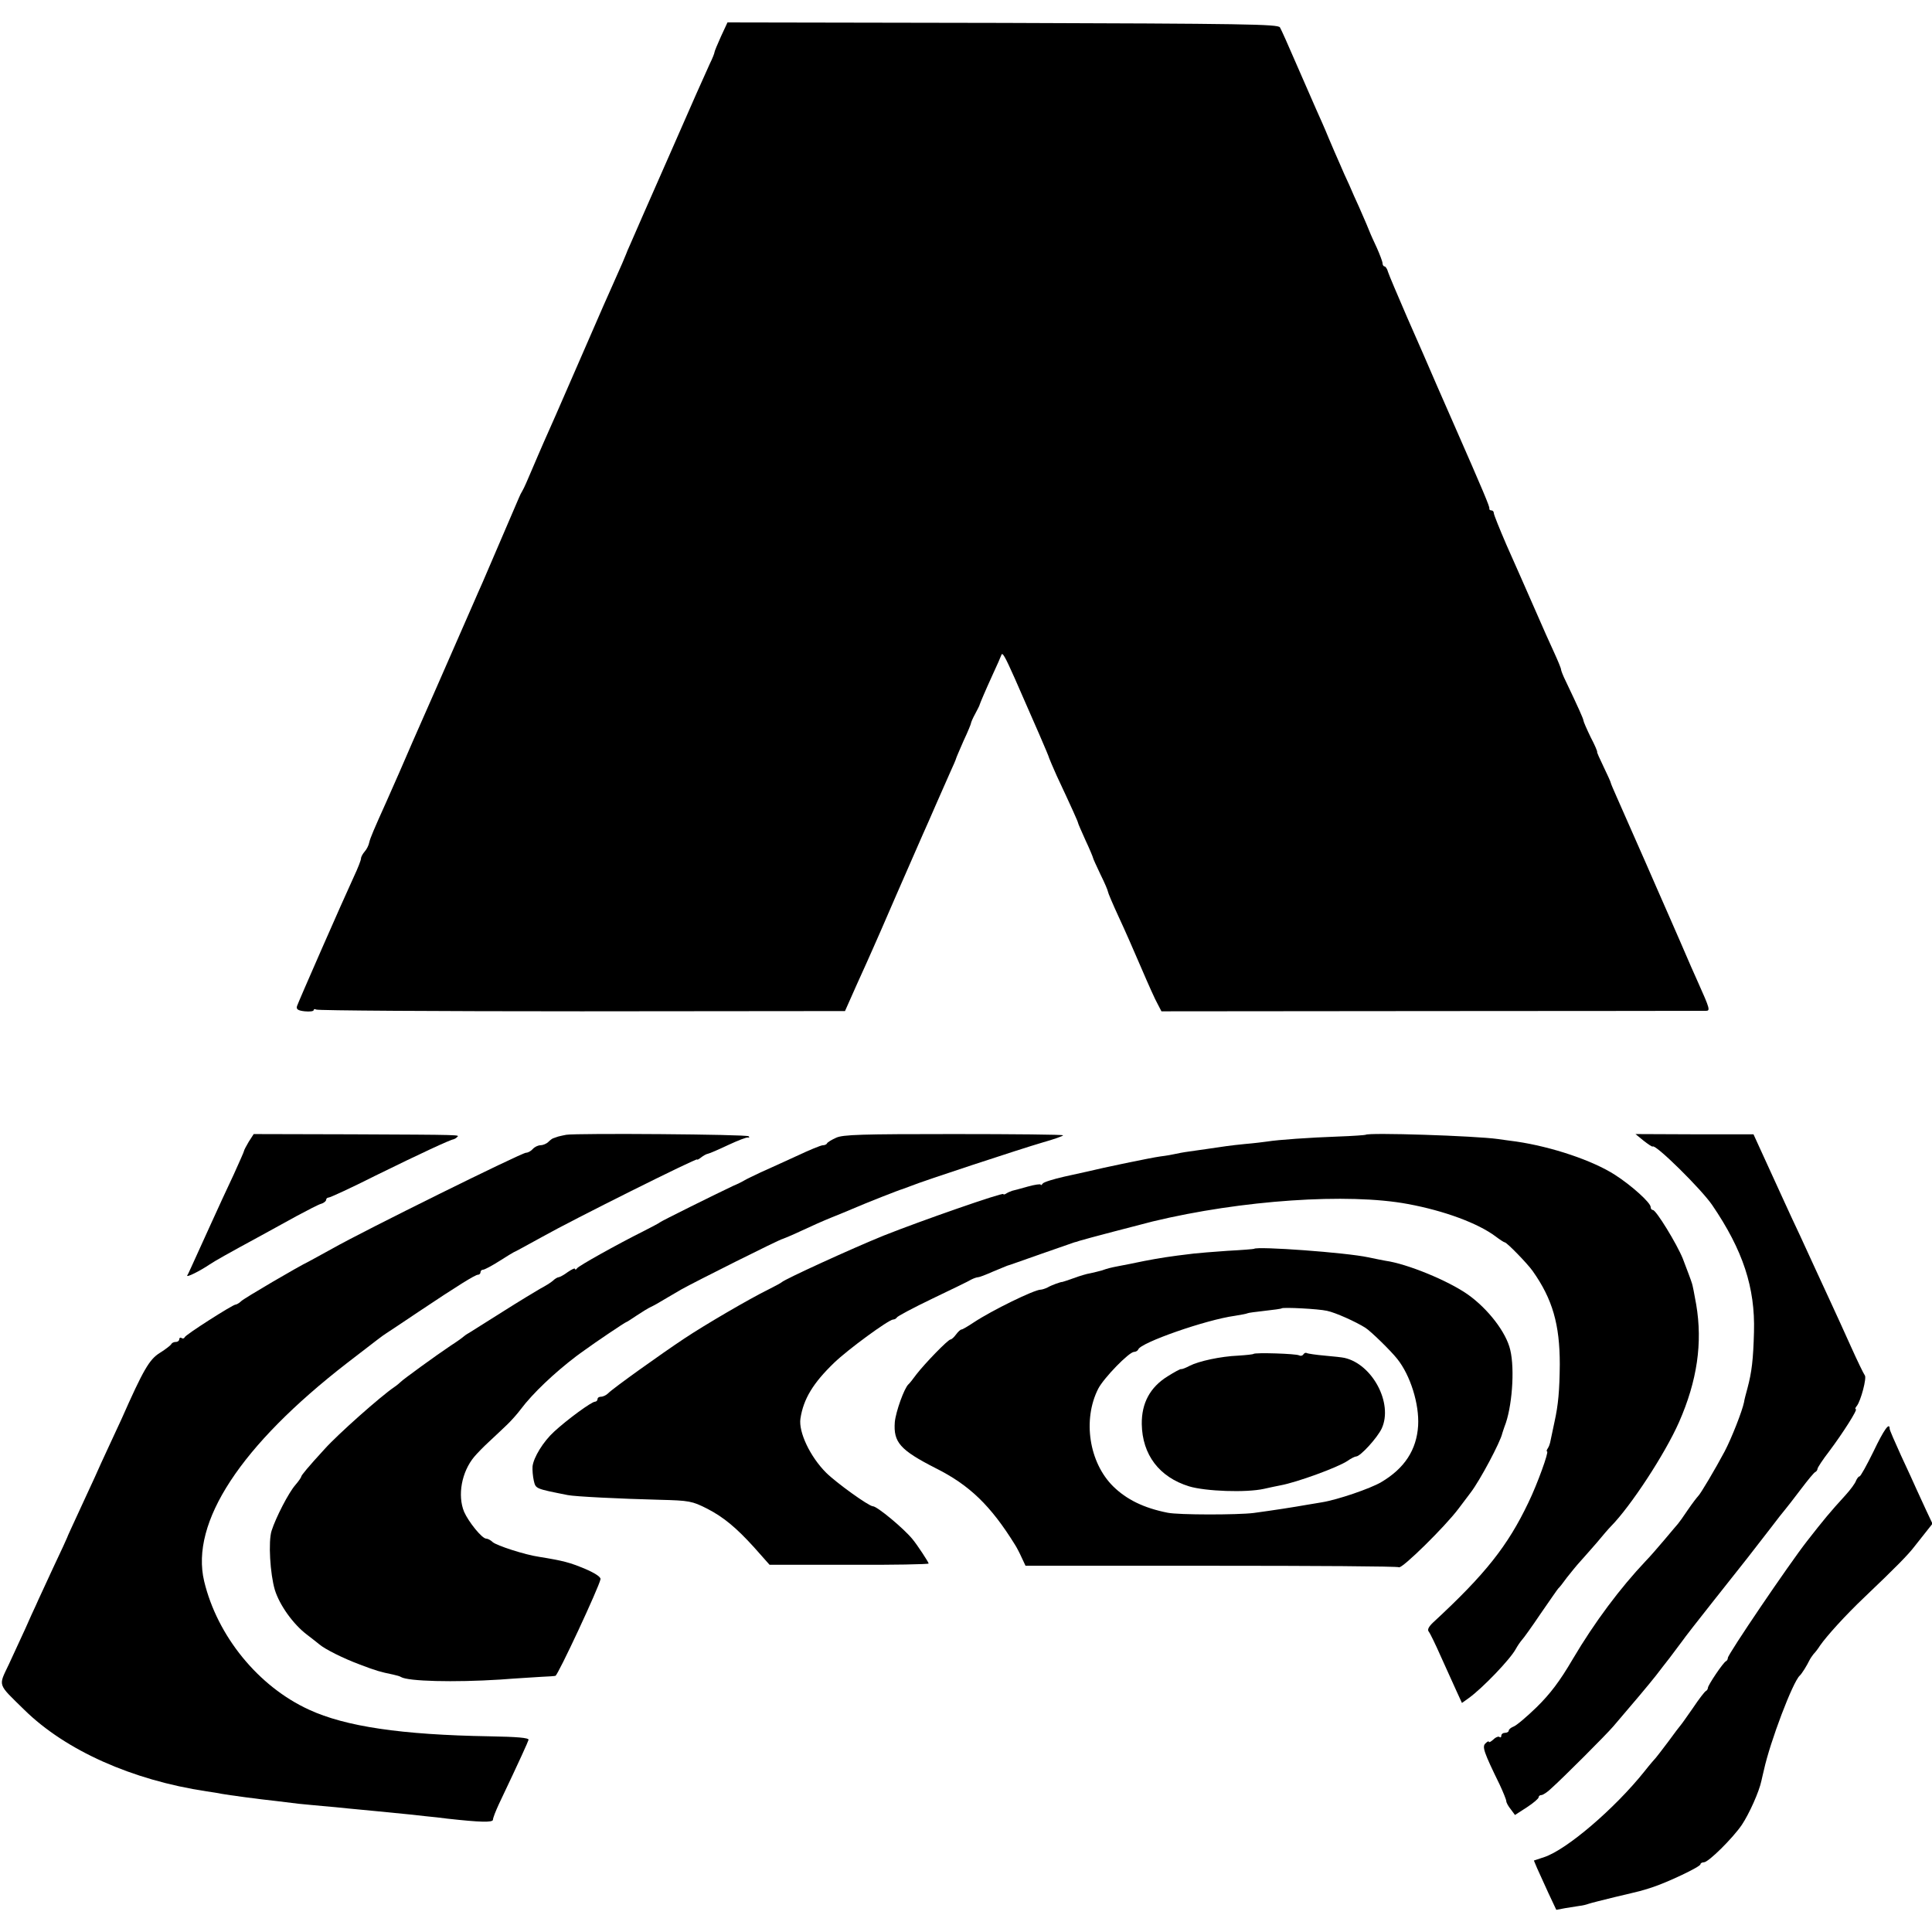
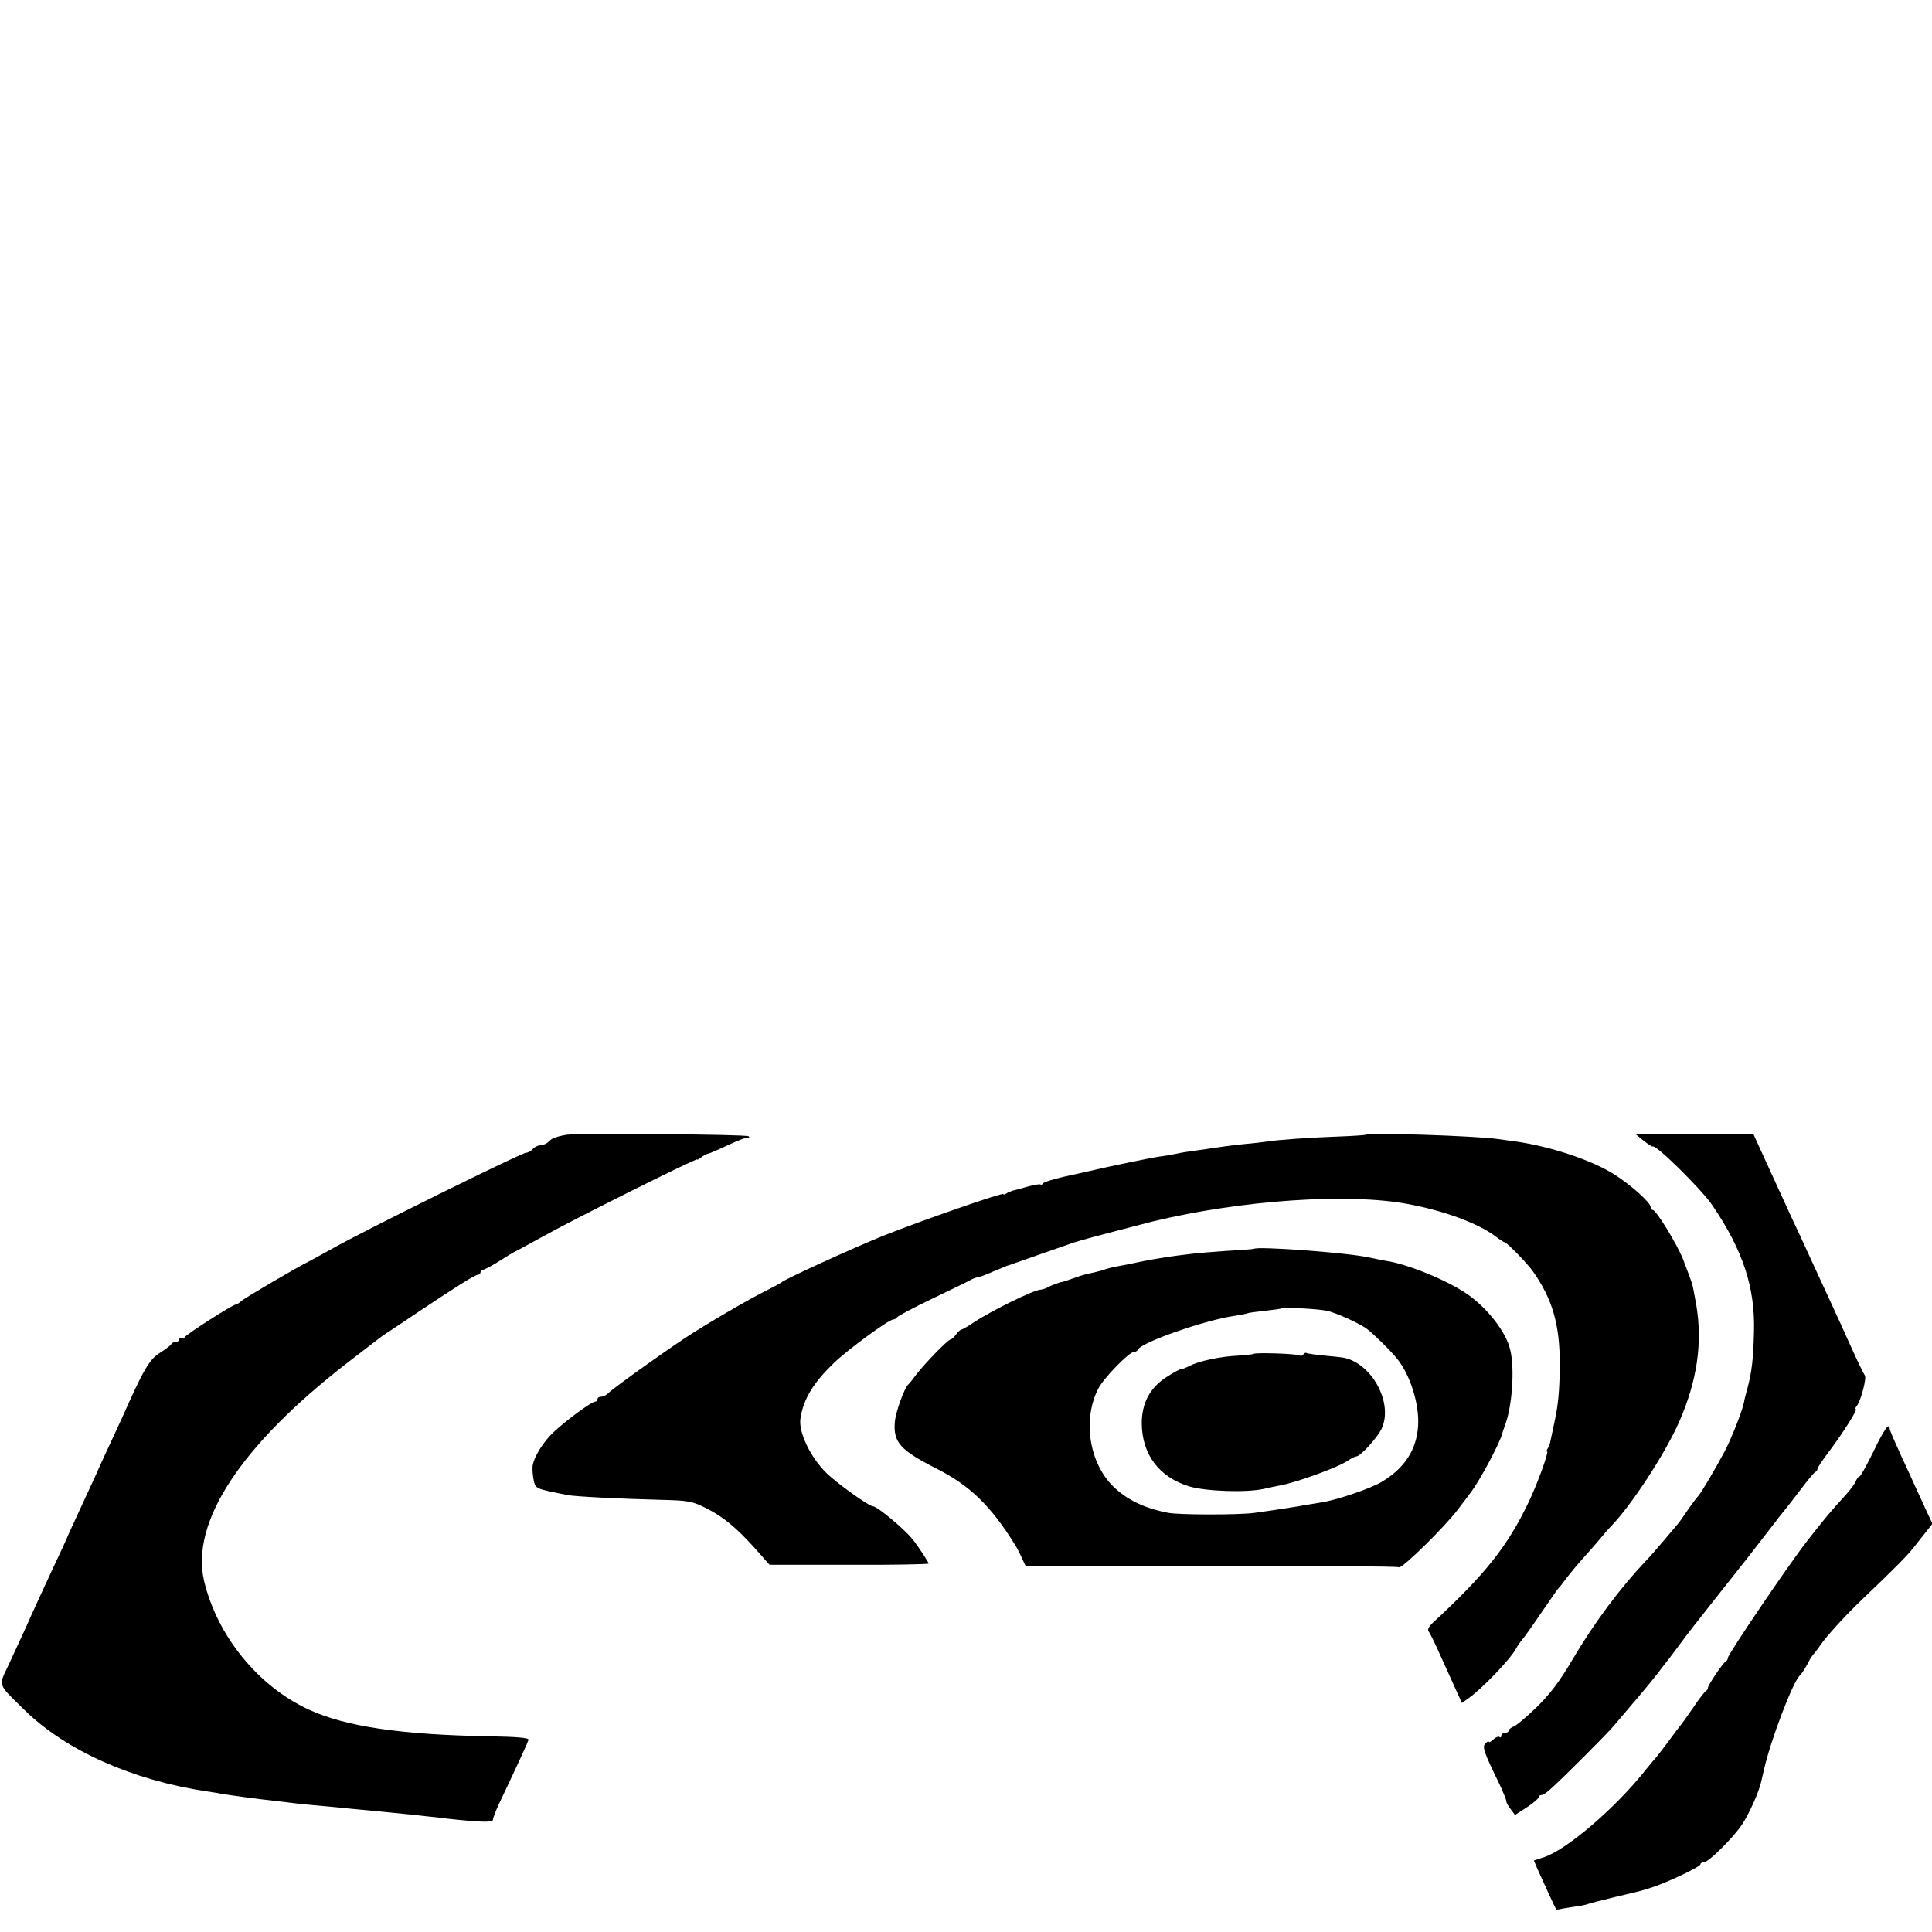
<svg xmlns="http://www.w3.org/2000/svg" version="1.0" width="776pt" height="776pt" viewBox="0 0 776 776" preserveAspectRatio="xMidYMid meet">
  <g transform="translate(0,776) scale(0.1,-0.1)" fill="#000000" stroke="none">
-     <path d="M2896 7614 c-14 -31 -26 -60 -26 -63 0 -4 -8 -25 -19 -47 -10 -21 -83 -185 -161 -364 -79 -179 -150 -341 -158 -360 -9 -19 -16 -37 -17 -40 -3 -8 -21 -51 -50 -115 -14 -33 -33 -73 -40 -90 -7 -16 -59 -135 -115 -264 -56 -129 -112 -257 -125 -285 -12 -28 -35 -80 -50 -116 -15 -36 -31 -72 -36 -80 -5 -8 -12 -22 -15 -30 -8 -19 -120 -279 -146 -340 -11 -25 -26 -58 -33 -75 -88 -201 -232 -530 -248 -565 -11 -25 -34 -79 -52 -120 -18 -41 -42 -95 -53 -120 -50 -111 -65 -146 -69 -164 -2 -11 -10 -27 -18 -36 -8 -9 -15 -22 -15 -28 0 -7 -13 -40 -29 -74 -45 -97 -222 -501 -228 -519 -4 -13 4 -18 31 -21 20 -2 36 0 36 5 0 4 5 5 10 2 6 -4 486 -7 1067 -7 l1057 1 48 108 c27 59 55 122 62 138 8 17 51 116 96 220 46 105 93 213 105 240 13 28 37 84 55 125 18 41 43 98 56 127 13 28 24 54 24 56 0 2 14 34 30 71 17 36 30 68 30 71 0 3 7 20 17 38 9 17 18 34 18 37 3 9 21 52 52 120 17 36 32 71 35 79 4 13 14 -4 54 -94 80 -182 137 -312 138 -320 2 -5 15 -37 30 -70 60 -128 86 -186 86 -190 0 -3 14 -34 30 -70 17 -36 30 -68 30 -70 0 -3 14 -33 30 -67 17 -34 30 -65 30 -69 0 -4 19 -49 43 -101 24 -51 65 -145 92 -208 27 -63 56 -128 65 -143 l15 -29 1085 1 c597 0 1093 1 1102 1 18 0 16 8 -32 115 -10 22 -42 94 -70 160 -29 66 -60 138 -70 160 -10 22 -41 94 -70 160 -65 148 -86 195 -116 263 -13 29 -24 55 -24 57 0 3 -13 32 -29 65 -16 33 -28 60 -26 60 2 0 -9 27 -26 59 -16 33 -29 63 -29 67 0 6 -20 51 -71 158 -11 22 -19 43 -19 47 0 5 -13 36 -29 71 -16 35 -46 101 -66 148 -62 142 -71 161 -124 281 -28 65 -51 122 -51 128 0 6 -4 11 -10 11 -5 0 -9 3 -8 8 2 6 -23 66 -142 337 -10 22 -40 92 -68 155 -27 63 -81 187 -120 275 -38 88 -73 170 -77 183 -3 12 -10 22 -14 22 -4 0 -8 6 -8 13 0 6 -11 35 -23 62 -13 28 -24 52 -25 55 -4 11 -26 63 -46 108 -12 26 -30 66 -40 90 -11 23 -28 61 -38 85 -10 23 -31 70 -45 104 -14 35 -37 86 -50 115 -13 29 -49 112 -80 183 -31 72 -60 137 -65 145 -7 13 -143 15 -1114 18 l-1105 2 -26 -56z" />
-     <path d="M999 3174 c-10 -17 -19 -34 -19 -37 0 -3 -19 -45 -41 -94 -23 -48 -66 -142 -96 -208 -85 -187 -86 -190 -91 -198 -5 -10 51 18 88 43 24 16 70 42 210 118 36 20 100 55 142 78 43 23 87 46 98 49 11 3 20 11 20 16 0 5 5 9 10 9 6 0 91 39 188 88 183 90 302 145 314 146 3 1 10 4 14 9 10 9 28 9 -424 11 l-393 1 -20 -31z" />
    <path d="M2274 3202 c-10 -2 -25 -5 -32 -7 -7 -3 -16 -5 -20 -7 -4 -1 -13 -8 -20 -15 -7 -7 -22 -13 -31 -13 -10 0 -24 -7 -31 -15 -7 -8 -19 -15 -27 -15 -18 0 -655 -315 -778 -385 -44 -24 -87 -48 -95 -52 -40 -19 -257 -146 -271 -159 -8 -8 -19 -14 -23 -14 -11 0 -201 -121 -204 -131 -2 -5 -8 -7 -13 -3 -5 3 -9 0 -9 -5 0 -6 -6 -11 -14 -11 -8 0 -16 -4 -18 -9 -2 -4 -22 -20 -46 -35 -42 -26 -66 -67 -154 -266 -9 -19 -32 -69 -51 -110 -19 -41 -45 -97 -57 -125 -13 -27 -42 -92 -66 -143 -24 -52 -44 -95 -44 -97 0 -1 -25 -56 -56 -121 -30 -66 -62 -133 -69 -150 -8 -16 -27 -59 -43 -95 -16 -35 -46 -99 -66 -143 -43 -91 -48 -76 62 -184 166 -163 433 -282 731 -327 20 -3 48 -7 61 -10 27 -5 153 -22 220 -29 25 -3 65 -8 90 -11 25 -2 68 -7 95 -9 28 -2 75 -7 105 -10 30 -3 82 -8 115 -11 134 -13 152 -15 195 -20 25 -2 65 -7 89 -10 127 -14 181 -16 181 -4 0 7 11 35 24 63 87 183 116 248 119 258 1 8 -45 12 -158 14 -352 6 -577 39 -724 107 -203 93 -368 295 -421 516 -56 236 146 545 575 877 130 100 137 106 157 119 9 6 67 44 129 86 157 105 228 149 239 149 6 0 10 5 10 10 0 6 5 10 10 10 6 0 36 16 66 35 30 19 56 35 57 35 2 0 53 28 113 61 126 71 624 319 624 312 0 -3 7 1 16 8 9 7 21 14 28 15 6 1 43 17 81 35 39 18 74 32 80 30 5 -1 6 1 2 5 -7 8 -689 13 -733 6z" />
-     <path d="M3358 3190 c-18 -8 -34 -18 -36 -22 -2 -5 -10 -8 -17 -8 -8 0 -56 -20 -107 -44 -51 -23 -115 -53 -143 -65 -27 -13 -57 -27 -65 -32 -8 -5 -28 -15 -45 -22 -68 -32 -290 -142 -295 -147 -3 -3 -32 -18 -65 -35 -108 -54 -260 -139 -267 -149 -4 -6 -8 -7 -8 -3 0 5 -13 -1 -29 -12 -16 -12 -33 -21 -37 -21 -4 0 -15 -6 -23 -14 -9 -8 -32 -22 -51 -32 -19 -11 -87 -52 -150 -92 -63 -40 -124 -78 -135 -85 -11 -6 -22 -14 -25 -17 -3 -3 -25 -19 -50 -35 -57 -38 -193 -137 -200 -145 -3 -3 -14 -13 -26 -21 -56 -38 -227 -190 -280 -249 -67 -73 -94 -106 -94 -111 0 -3 -11 -19 -24 -34 -27 -31 -78 -130 -95 -183 -14 -43 -6 -174 13 -238 19 -61 73 -137 128 -179 21 -16 44 -34 51 -40 24 -20 96 -56 163 -81 66 -25 80 -29 133 -40 14 -3 28 -7 32 -10 28 -17 211 -22 399 -10 63 5 138 9 165 11 28 1 53 3 56 4 10 2 175 356 181 388 2 9 -23 25 -63 42 -60 25 -85 32 -184 48 -56 8 -170 45 -186 59 -8 8 -20 14 -26 14 -17 0 -71 67 -89 108 -27 66 -10 160 41 221 11 13 38 41 60 61 22 21 54 50 70 66 17 16 43 45 57 64 48 64 136 147 223 213 5 4 22 16 36 26 35 26 161 111 165 111 2 0 20 12 41 26 21 14 47 30 58 35 11 5 34 18 50 28 17 10 48 28 70 41 55 31 396 202 409 204 6 2 40 16 76 33 36 17 90 41 120 53 30 12 69 28 85 35 53 23 190 77 200 79 6 2 21 8 35 13 43 18 441 149 527 174 46 13 83 26 83 29 0 3 -198 5 -440 5 -369 0 -445 -2 -472 -15z" />
    <path d="M5485 3202 c-1 -1 -51 -5 -111 -7 -113 -4 -241 -13 -284 -20 -14 -2 -54 -7 -90 -10 -61 -6 -85 -10 -153 -20 -15 -2 -47 -7 -70 -10 -23 -3 -49 -8 -57 -10 -8 -2 -35 -7 -60 -10 -37 -5 -234 -46 -290 -60 -8 -2 -51 -11 -95 -21 -44 -10 -83 -22 -87 -28 -4 -6 -8 -8 -8 -4 0 3 -24 0 -52 -8 -29 -8 -57 -16 -63 -17 -5 -2 -16 -6 -22 -10 -7 -5 -13 -6 -13 -3 0 8 -333 -108 -481 -167 -126 -51 -397 -175 -409 -187 -3 -3 -27 -16 -55 -30 -77 -38 -255 -142 -336 -196 -92 -61 -288 -201 -306 -220 -8 -8 -21 -14 -29 -14 -8 0 -14 -4 -14 -10 0 -5 -5 -10 -10 -10 -14 0 -112 -72 -164 -120 -44 -40 -83 -104 -87 -140 -1 -14 1 -39 5 -57 8 -33 5 -32 136 -58 28 -6 212 -15 370 -19 118 -3 130 -5 191 -36 66 -34 117 -77 187 -154 l63 -71 320 0 c175 -1 319 2 319 5 0 5 -45 74 -65 98 -35 43 -142 132 -159 132 -16 0 -148 95 -188 135 -64 64 -111 163 -103 217 12 79 51 143 135 224 57 55 219 173 237 174 6 0 13 4 15 8 2 5 66 39 143 76 77 37 148 71 157 77 10 5 22 9 27 9 5 0 31 10 58 22 26 11 53 22 58 24 6 1 66 23 135 47 69 24 130 45 135 47 6 1 15 4 20 6 25 8 236 63 295 78 357 86 785 115 1025 70 146 -27 281 -77 352 -130 17 -13 34 -24 37 -24 8 0 90 -84 112 -115 80 -113 109 -215 109 -375 -1 -105 -6 -162 -21 -230 -11 -53 -16 -75 -18 -85 -1 -5 -5 -16 -9 -22 -5 -7 -6 -13 -3 -13 8 0 -39 -131 -75 -205 -83 -174 -173 -288 -382 -481 -19 -18 -25 -30 -18 -38 5 -6 27 -51 49 -101 22 -49 50 -111 62 -137 l22 -48 28 20 c54 39 167 156 189 198 6 11 17 27 23 34 7 7 42 56 77 108 36 52 67 97 70 100 4 3 19 22 34 43 16 20 39 49 53 64 13 14 43 49 67 76 23 28 49 58 57 66 80 81 218 292 274 419 73 166 95 318 69 472 -7 41 -15 80 -17 85 -6 19 -18 50 -37 100 -24 59 -107 195 -120 195 -5 0 -9 5 -9 12 0 17 -76 86 -143 129 -90 58 -254 113 -397 134 -25 3 -58 8 -73 10 -92 13 -522 27 -532 17z" />
    <path d="M6602 3178 c18 -14 34 -25 36 -23 11 11 196 -172 239 -235 124 -182 173 -332 168 -510 -3 -112 -9 -161 -26 -225 -6 -22 -13 -48 -14 -57 -7 -35 -50 -145 -78 -198 -35 -66 -98 -173 -107 -180 -3 -3 -22 -27 -41 -55 -18 -27 -36 -52 -39 -55 -3 -3 -27 -32 -55 -65 -27 -32 -61 -71 -75 -85 -102 -108 -205 -245 -293 -394 -52 -89 -91 -140 -145 -193 -41 -40 -83 -75 -93 -78 -10 -4 -19 -11 -19 -16 0 -5 -7 -9 -15 -9 -8 0 -15 -5 -15 -12 0 -6 -3 -8 -7 -5 -3 4 -15 0 -25 -10 -10 -9 -18 -13 -18 -9 0 4 -6 1 -13 -6 -15 -13 -8 -34 57 -167 14 -30 26 -60 26 -65 0 -6 8 -21 18 -33 l17 -23 48 31 c26 17 47 35 47 40 0 5 5 9 11 9 6 0 25 12 41 28 46 41 219 214 248 248 68 79 148 174 172 205 14 19 39 50 55 71 15 20 37 49 48 64 11 16 67 88 125 161 140 176 148 187 230 293 27 36 55 71 61 78 6 7 34 43 62 80 28 37 54 69 59 70 4 2 8 8 8 12 0 5 21 37 48 72 54 72 115 168 106 168 -4 0 -2 6 4 13 16 20 41 114 32 123 -4 5 -29 56 -55 114 -26 58 -63 139 -82 180 -19 41 -46 100 -60 130 -14 30 -42 91 -62 135 -21 44 -50 107 -65 140 -15 33 -49 107 -75 164 l-48 105 -237 0 -237 1 33 -27z" />
    <path d="M5037 2744 c-1 -1 -49 -5 -107 -8 -58 -4 -118 -9 -135 -11 -102 -12 -137 -18 -200 -30 -38 -8 -83 -17 -100 -20 -36 -7 -44 -9 -70 -18 -11 -3 -31 -8 -45 -11 -14 -2 -44 -11 -68 -20 -23 -8 -43 -15 -45 -15 -5 1 -44 -13 -59 -22 -10 -5 -23 -9 -28 -9 -26 0 -197 -84 -268 -131 -24 -16 -46 -29 -50 -29 -4 0 -14 -9 -22 -20 -8 -11 -18 -20 -22 -20 -10 0 -103 -96 -137 -140 -14 -19 -28 -37 -32 -40 -17 -15 -51 -110 -55 -152 -6 -81 21 -112 164 -185 136 -68 221 -150 319 -308 7 -11 19 -34 27 -52 l15 -32 745 0 c411 0 750 -2 755 -6 12 -7 185 163 239 235 23 30 45 60 49 65 37 48 120 204 127 238 2 6 6 19 9 27 30 74 42 229 23 308 -16 70 -89 165 -171 223 -80 56 -244 123 -330 135 -11 2 -42 8 -70 14 -88 19 -445 45 -458 34z m293 -249 c34 -7 116 -44 154 -68 22 -14 102 -92 128 -125 53 -66 89 -182 84 -268 -6 -98 -55 -172 -148 -227 -44 -26 -176 -71 -238 -81 -19 -3 -46 -8 -60 -10 -56 -10 -134 -22 -215 -33 -66 -8 -301 -8 -345 1 -96 19 -165 53 -219 106 -97 96 -123 268 -60 392 22 43 124 148 144 148 7 0 15 5 17 10 9 27 271 119 388 135 24 4 47 8 50 10 3 2 34 6 70 10 36 4 66 8 68 10 6 5 147 -2 182 -10z" />
    <path d="M5035 2322 c-2 -2 -30 -5 -62 -7 -70 -3 -158 -22 -195 -41 -15 -8 -30 -14 -34 -13 -3 1 -27 -12 -54 -29 -71 -44 -105 -108 -104 -192 2 -123 70 -213 190 -250 66 -20 229 -26 301 -10 21 5 51 11 66 14 66 12 230 72 269 98 14 10 30 18 35 18 17 0 86 76 103 113 46 101 -38 258 -150 283 -8 2 -44 6 -79 9 -35 3 -67 8 -72 10 -4 3 -10 1 -14 -5 -4 -6 -11 -7 -17 -4 -11 7 -177 12 -183 6z" />
    <path d="M7525 1930 c-27 -55 -52 -100 -56 -100 -4 0 -10 -8 -14 -17 -3 -10 -22 -36 -43 -59 -64 -70 -85 -96 -154 -184 -74 -95 -318 -455 -318 -469 0 -5 -3 -11 -7 -13 -11 -4 -73 -97 -73 -107 0 -5 -4 -11 -8 -13 -4 -1 -28 -32 -52 -68 -25 -36 -47 -67 -50 -70 -3 -3 -25 -32 -49 -65 -25 -33 -47 -62 -50 -65 -3 -3 -24 -27 -46 -55 -120 -150 -312 -314 -402 -344 l-42 -14 13 -31 c8 -17 28 -62 45 -99 l32 -68 37 7 c20 3 46 7 57 9 11 1 27 5 35 8 8 3 56 15 105 27 114 27 103 24 150 39 62 20 195 83 195 93 0 4 6 8 14 8 18 0 115 96 152 150 30 45 70 134 79 178 3 12 7 32 10 43 25 114 116 354 144 379 8 7 29 41 38 60 4 8 12 20 17 26 6 6 18 21 26 34 27 39 103 123 179 195 128 122 175 170 201 204 14 18 36 46 49 62 l23 29 -25 53 c-13 28 -31 68 -40 87 -8 19 -36 79 -61 133 -25 55 -46 103 -46 108 0 29 -23 -3 -65 -91z" />
  </g>
</svg>